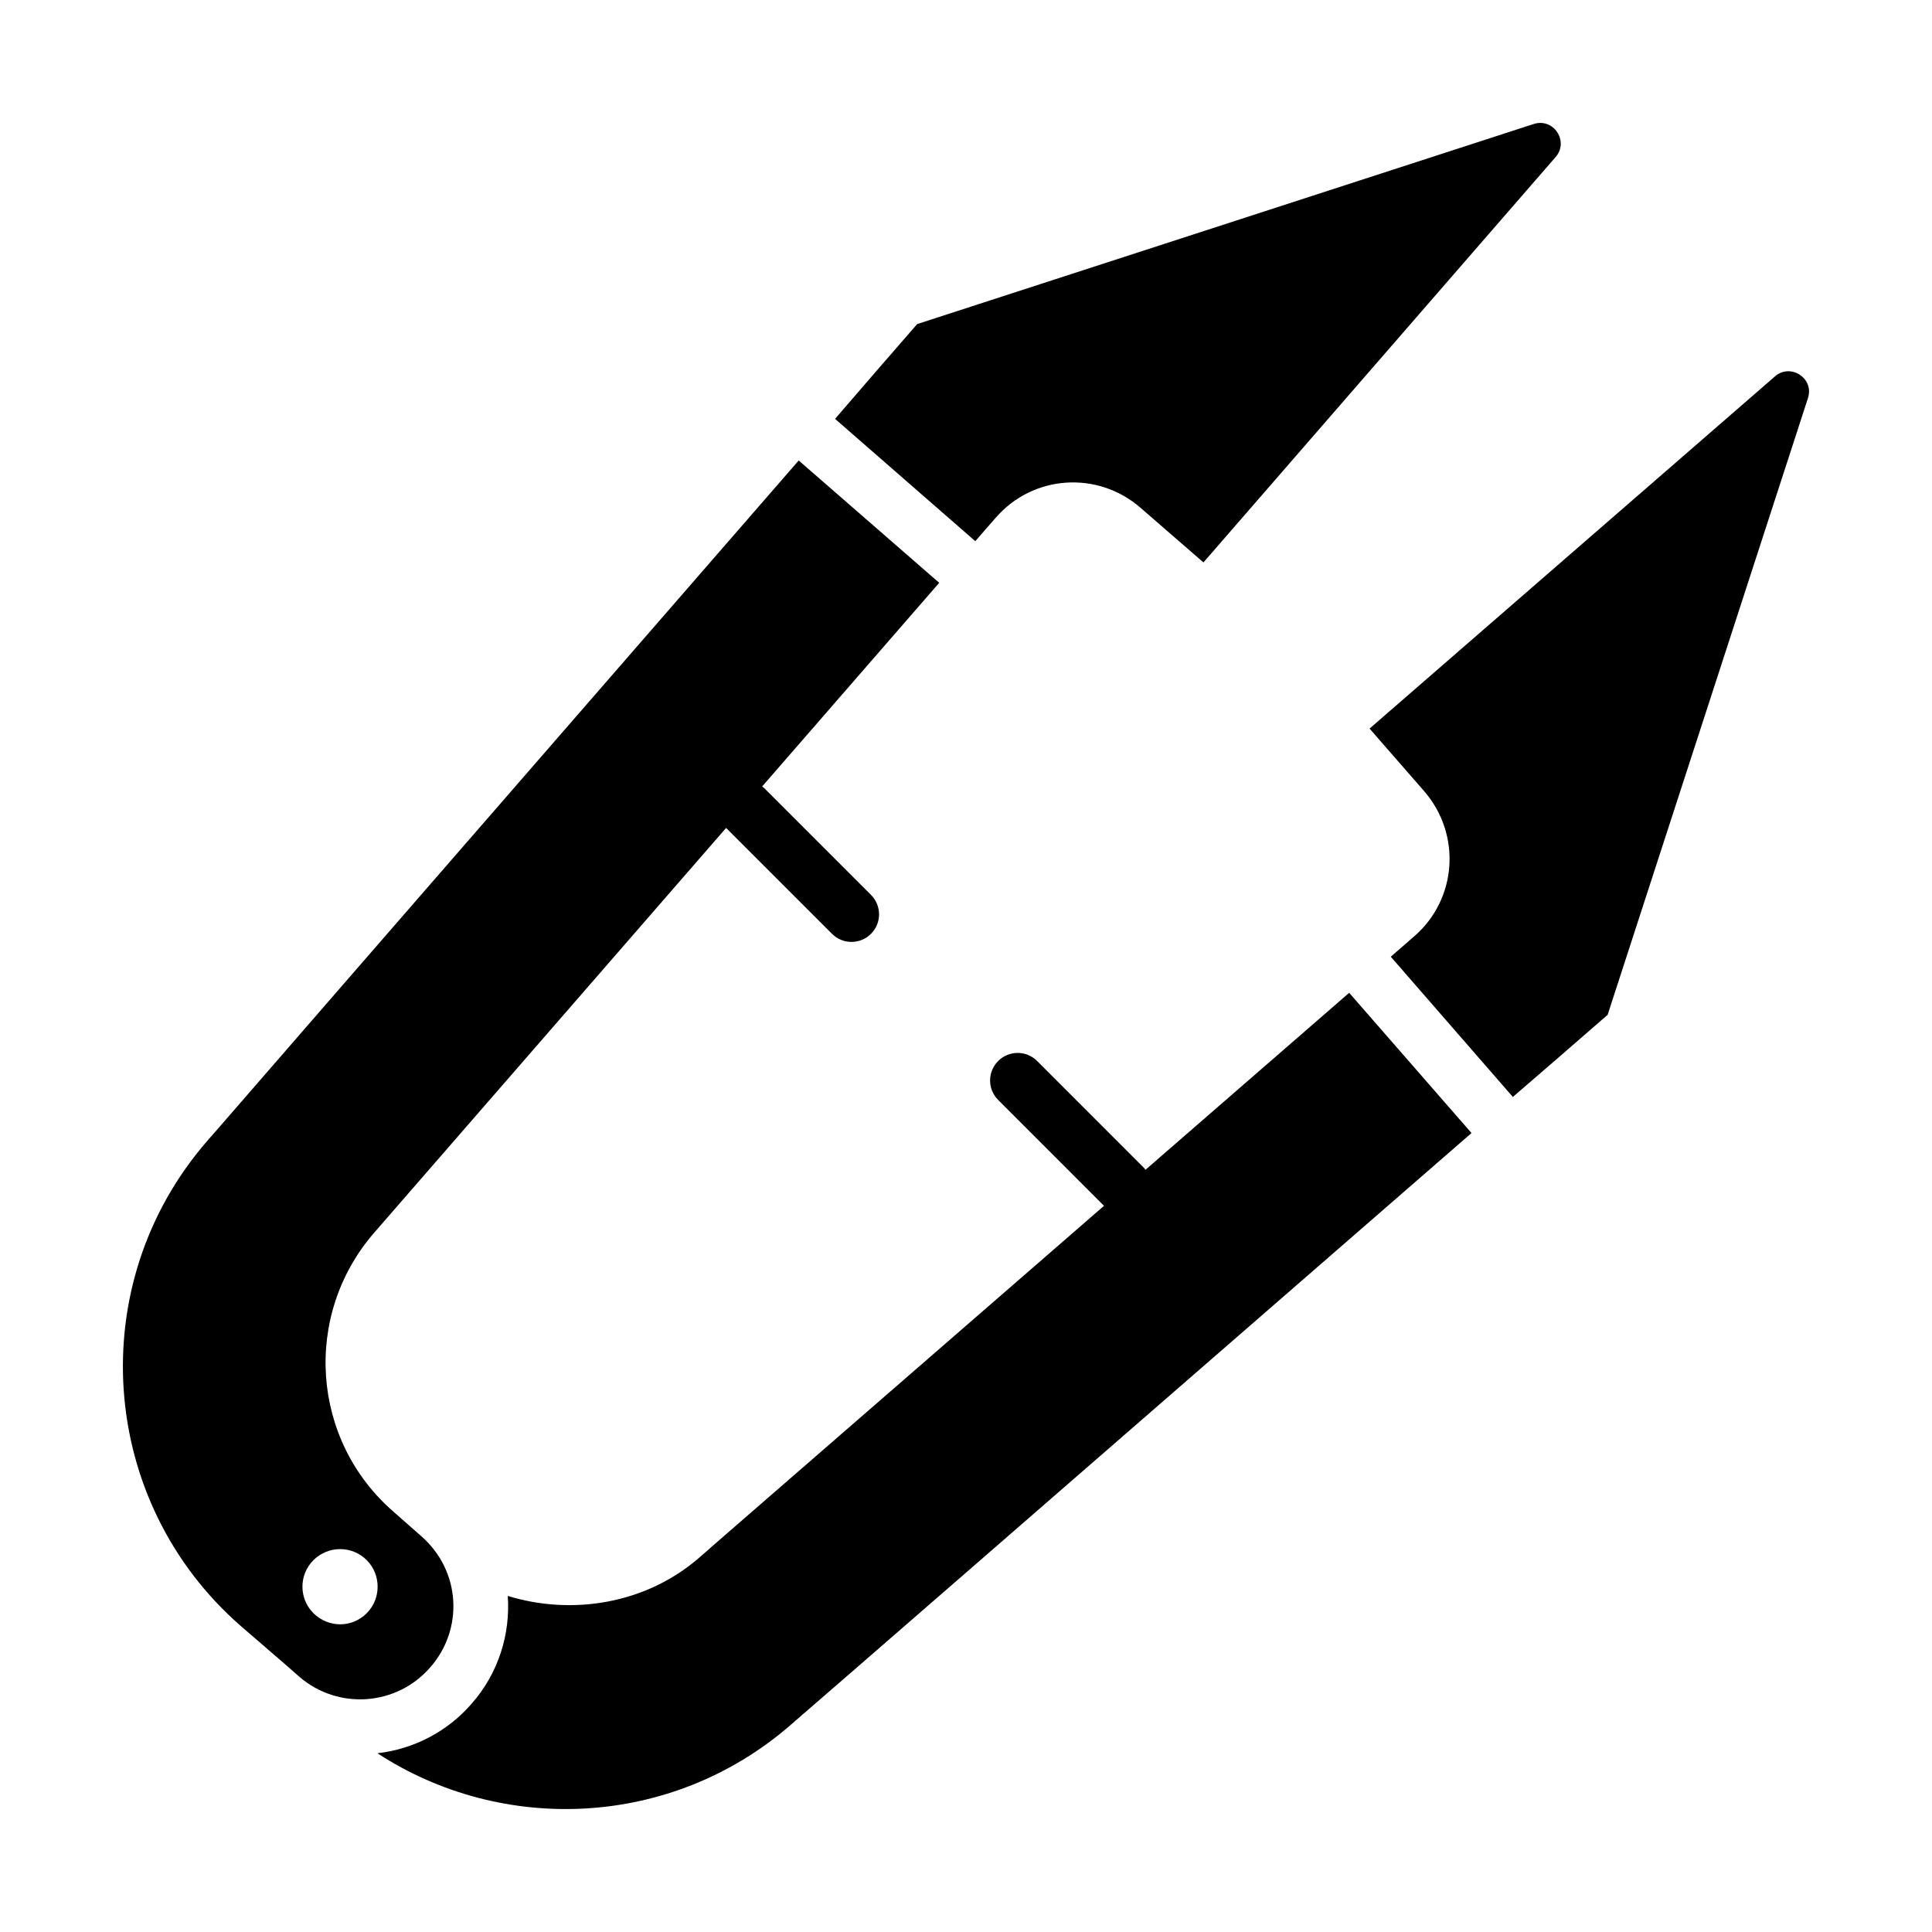
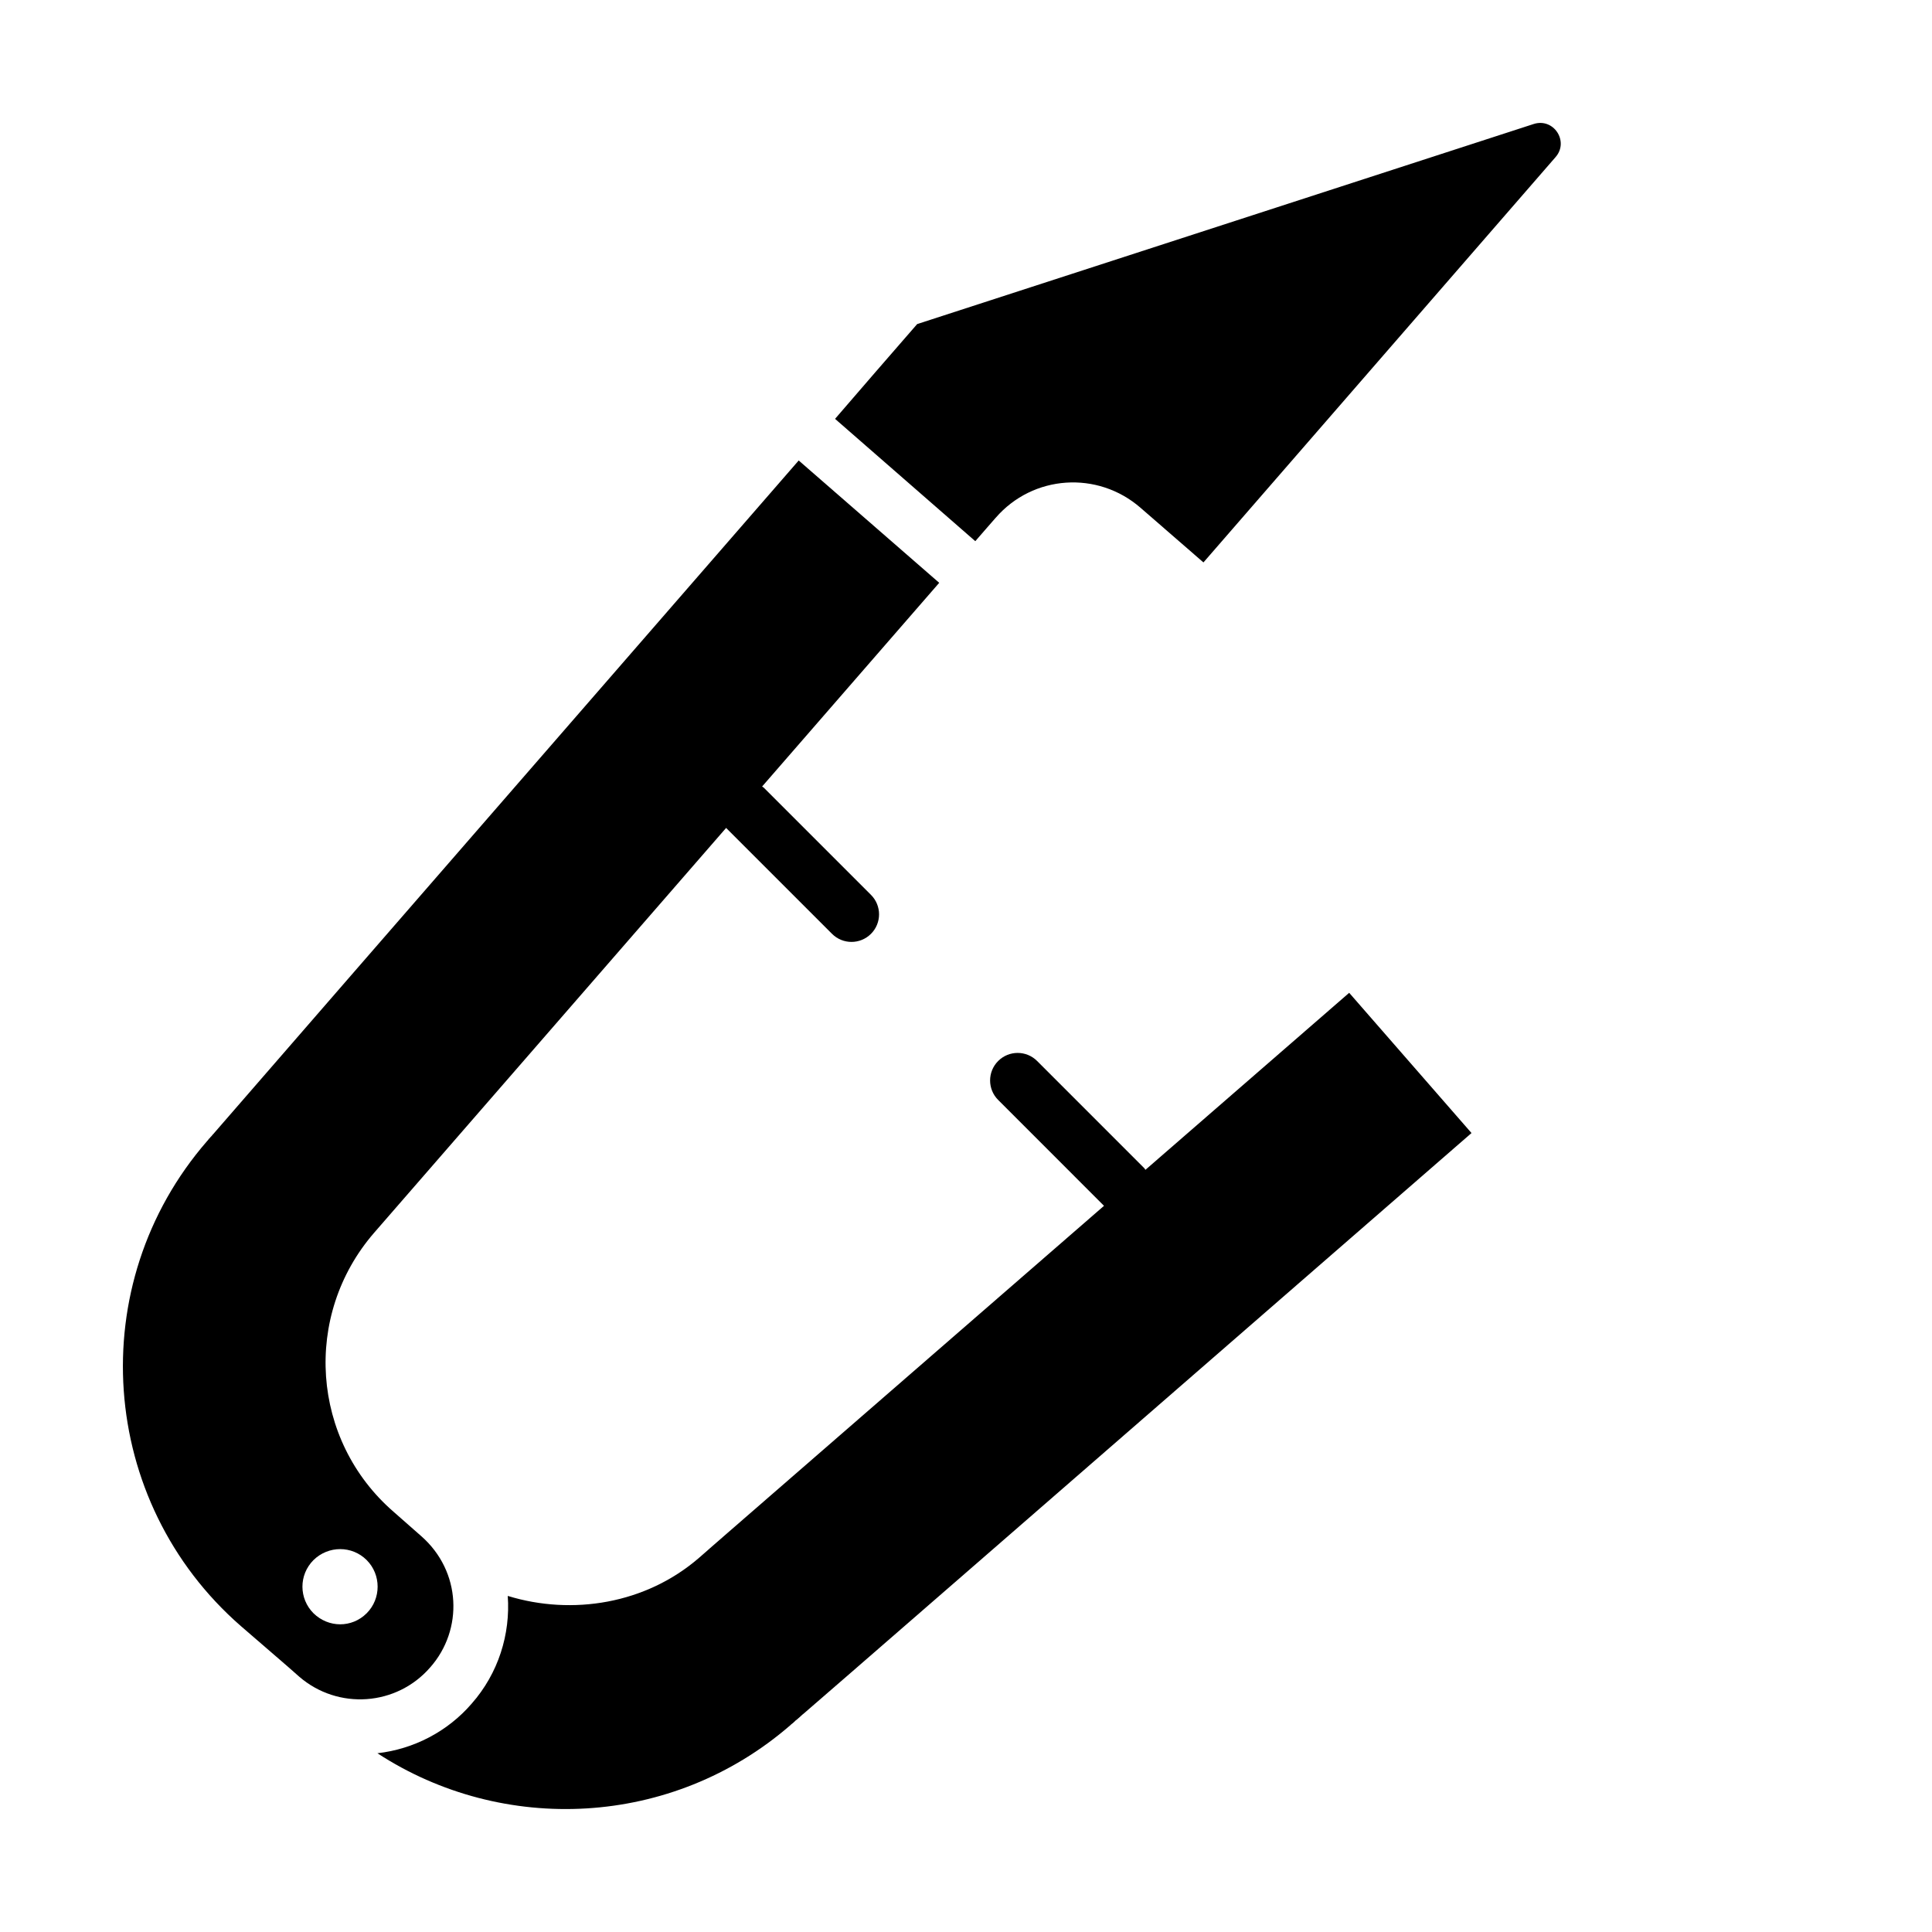
<svg xmlns="http://www.w3.org/2000/svg" fill="#000000" width="800px" height="800px" version="1.1" viewBox="144 144 512 512">
  <g>
    <path d="m200.07 445h0.074l0.145-0.293c0 0.074-0.07 0.219-0.219 0.293z" />
    <path d="m255.63 551.09-7.301-6.426c-21.906-18.984-24.168-52.059-5.184-73.965l93.281-107.29 28.066 28.066c1.426 1.426 3.293 2.141 5.164 2.141 1.867 0 3.738-0.715 5.164-2.141 2.852-2.852 2.852-7.473 0-10.324l-28.438-28.438c-0.121-0.121-0.285-0.164-0.414-0.277l46.934-53.984-37.238-32.418c-116.61 134.13-148.3 170.57-155.16 178.52-0.145 0.145-0.293 0.293-0.363 0.438l-0.219 0.219c-0.074 0.074-0.074 0.074-0.145 0.145l-0.074 0.074v0.074c-0.145 0.074-0.293 0.219-0.438 0.438-0.074 0.145-0.219 0.293-0.367 0.438-33.008 37.969-28.918 95.578 8.977 128.58 0.73 0.656 14.602 12.559 15.406 13.363 10.297 8.906 25.848 7.812 34.754-2.481 8.766-9.934 8.254-25.414-2.406-34.758zm-14.457 20.441c-3.941 3.941-10.148 3.871-14.094 0-3.871-3.871-3.941-10.148 0-14.094 3.941-3.871 10.223-3.871 14.094 0 3.867 3.871 3.867 10.227 0 14.094z" />
    <path d="m407.87 281.22c9.859-11.391 27.016-12.559 38.406-2.629l16.648 14.457 93.312-107.41c3.652-4.16-0.512-10.516-5.84-8.762l-163.34 53.008c-7.594 8.688-14.82 17.086-21.758 25.117l37.164 32.418c1.75-2.043 3.574-4.086 5.402-6.203z" />
    <path d="m447.55 454.02c-0.109-0.125-0.148-0.285-0.27-0.406l-28.43-28.438c-2.852-2.852-7.473-2.852-10.324 0-2.852 2.852-2.852 7.473 0 10.324l28.047 28.055c-135.23 117.5-95.246 82.754-107.34 93.301-14.094 12.195-33.586 15.332-50.672 10.078 0.73 10.148-2.484 20.516-9.566 28.551-6.352 7.375-15.332 12.047-24.973 13.145 33.223 21.684 78.055 19.785 109.45-7.449l0.074-0.074c0.074-0.074 0.219-0.219 0.438-0.363 0.219-0.145 0.363-0.293 0.438-0.438l-0.145 0.219c0.074-0.145 0.219-0.219 0.293-0.293 0.074 0 0.074-0.074 0.074-0.074-0.074 0 0.219-0.219 0.512-0.438 0.586-0.512 1.023-0.875 1.312-1.168 0.074 0 0.074-0.074 0.145-0.145 0.074 0 0.145-0.145 0.293-0.219 10.586-9.129 49.941-43.371 177.06-153.92l-32.418-37.164c-20.363 17.691-38.234 33.219-54 46.914z" />
-     <path d="m614.36 243.77-107.41 93.312 14.457 16.574c9.93 11.465 8.762 28.621-2.629 38.48-2.117 1.824-4.16 3.652-6.207 5.402l32.348 37.164c8.031-6.938 16.43-14.164 25.117-21.758l53.082-163.41c1.754-5.254-4.602-9.418-8.762-5.766z" />
  </g>
</svg>